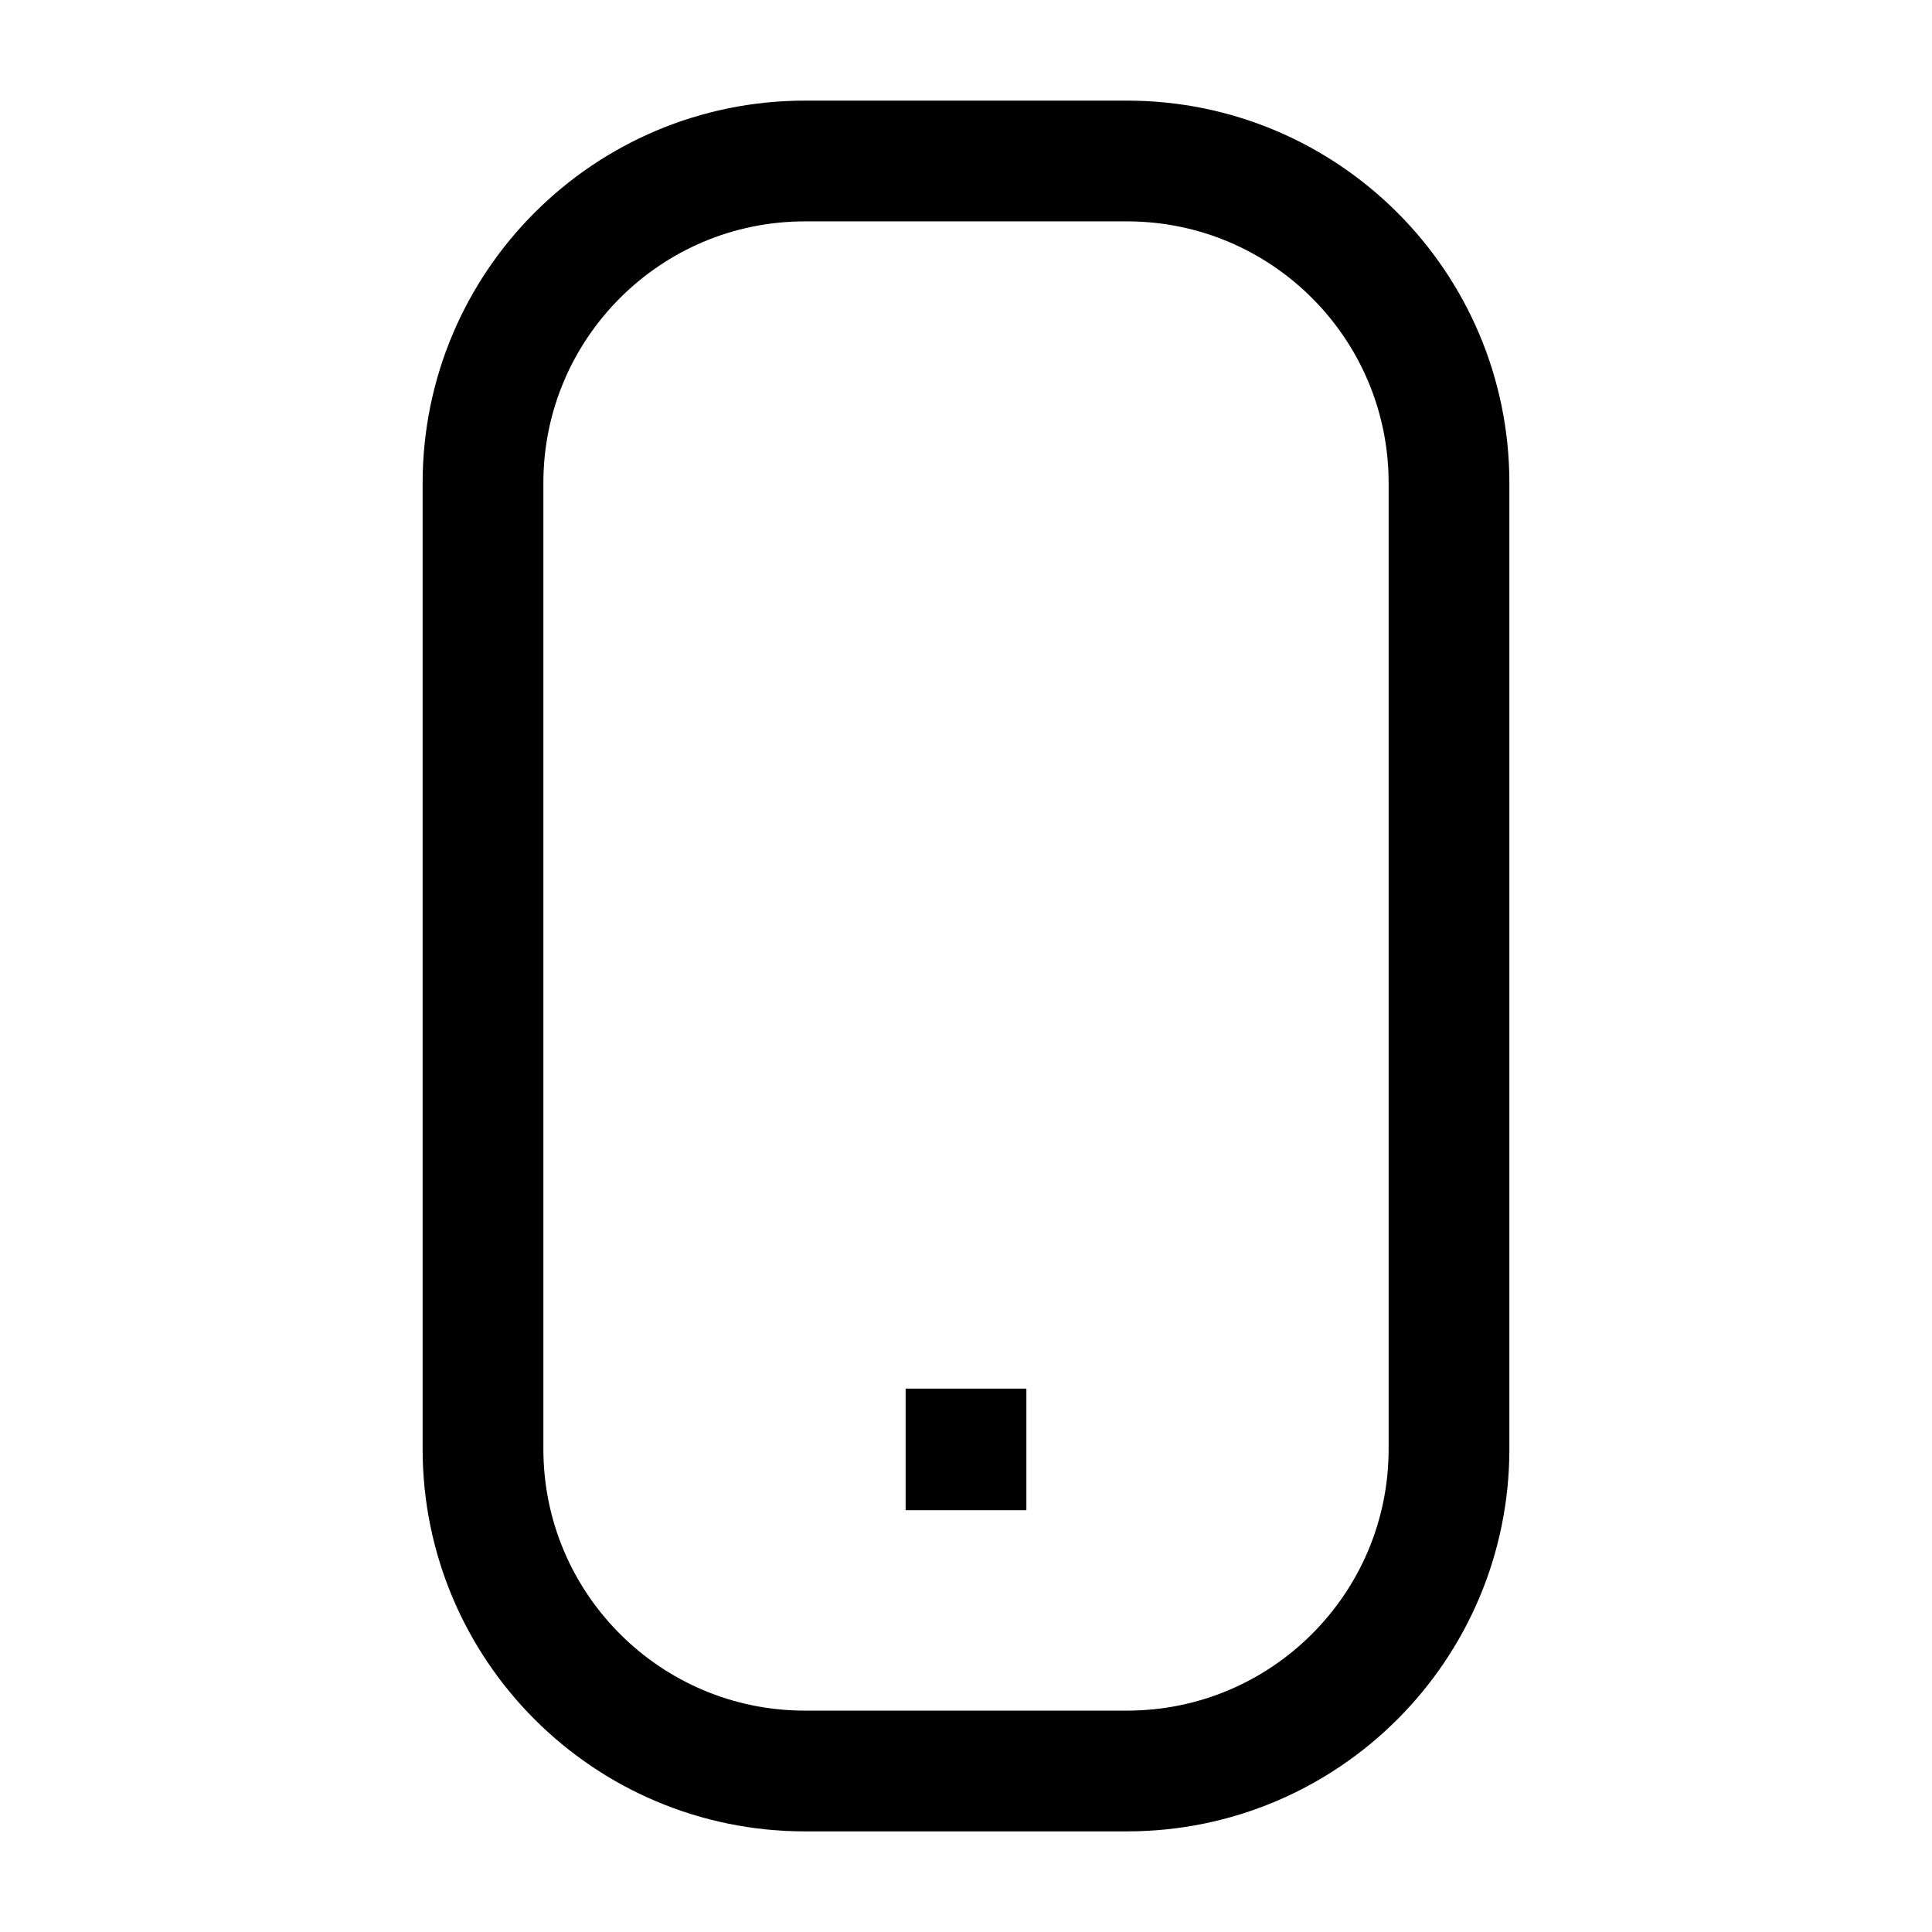
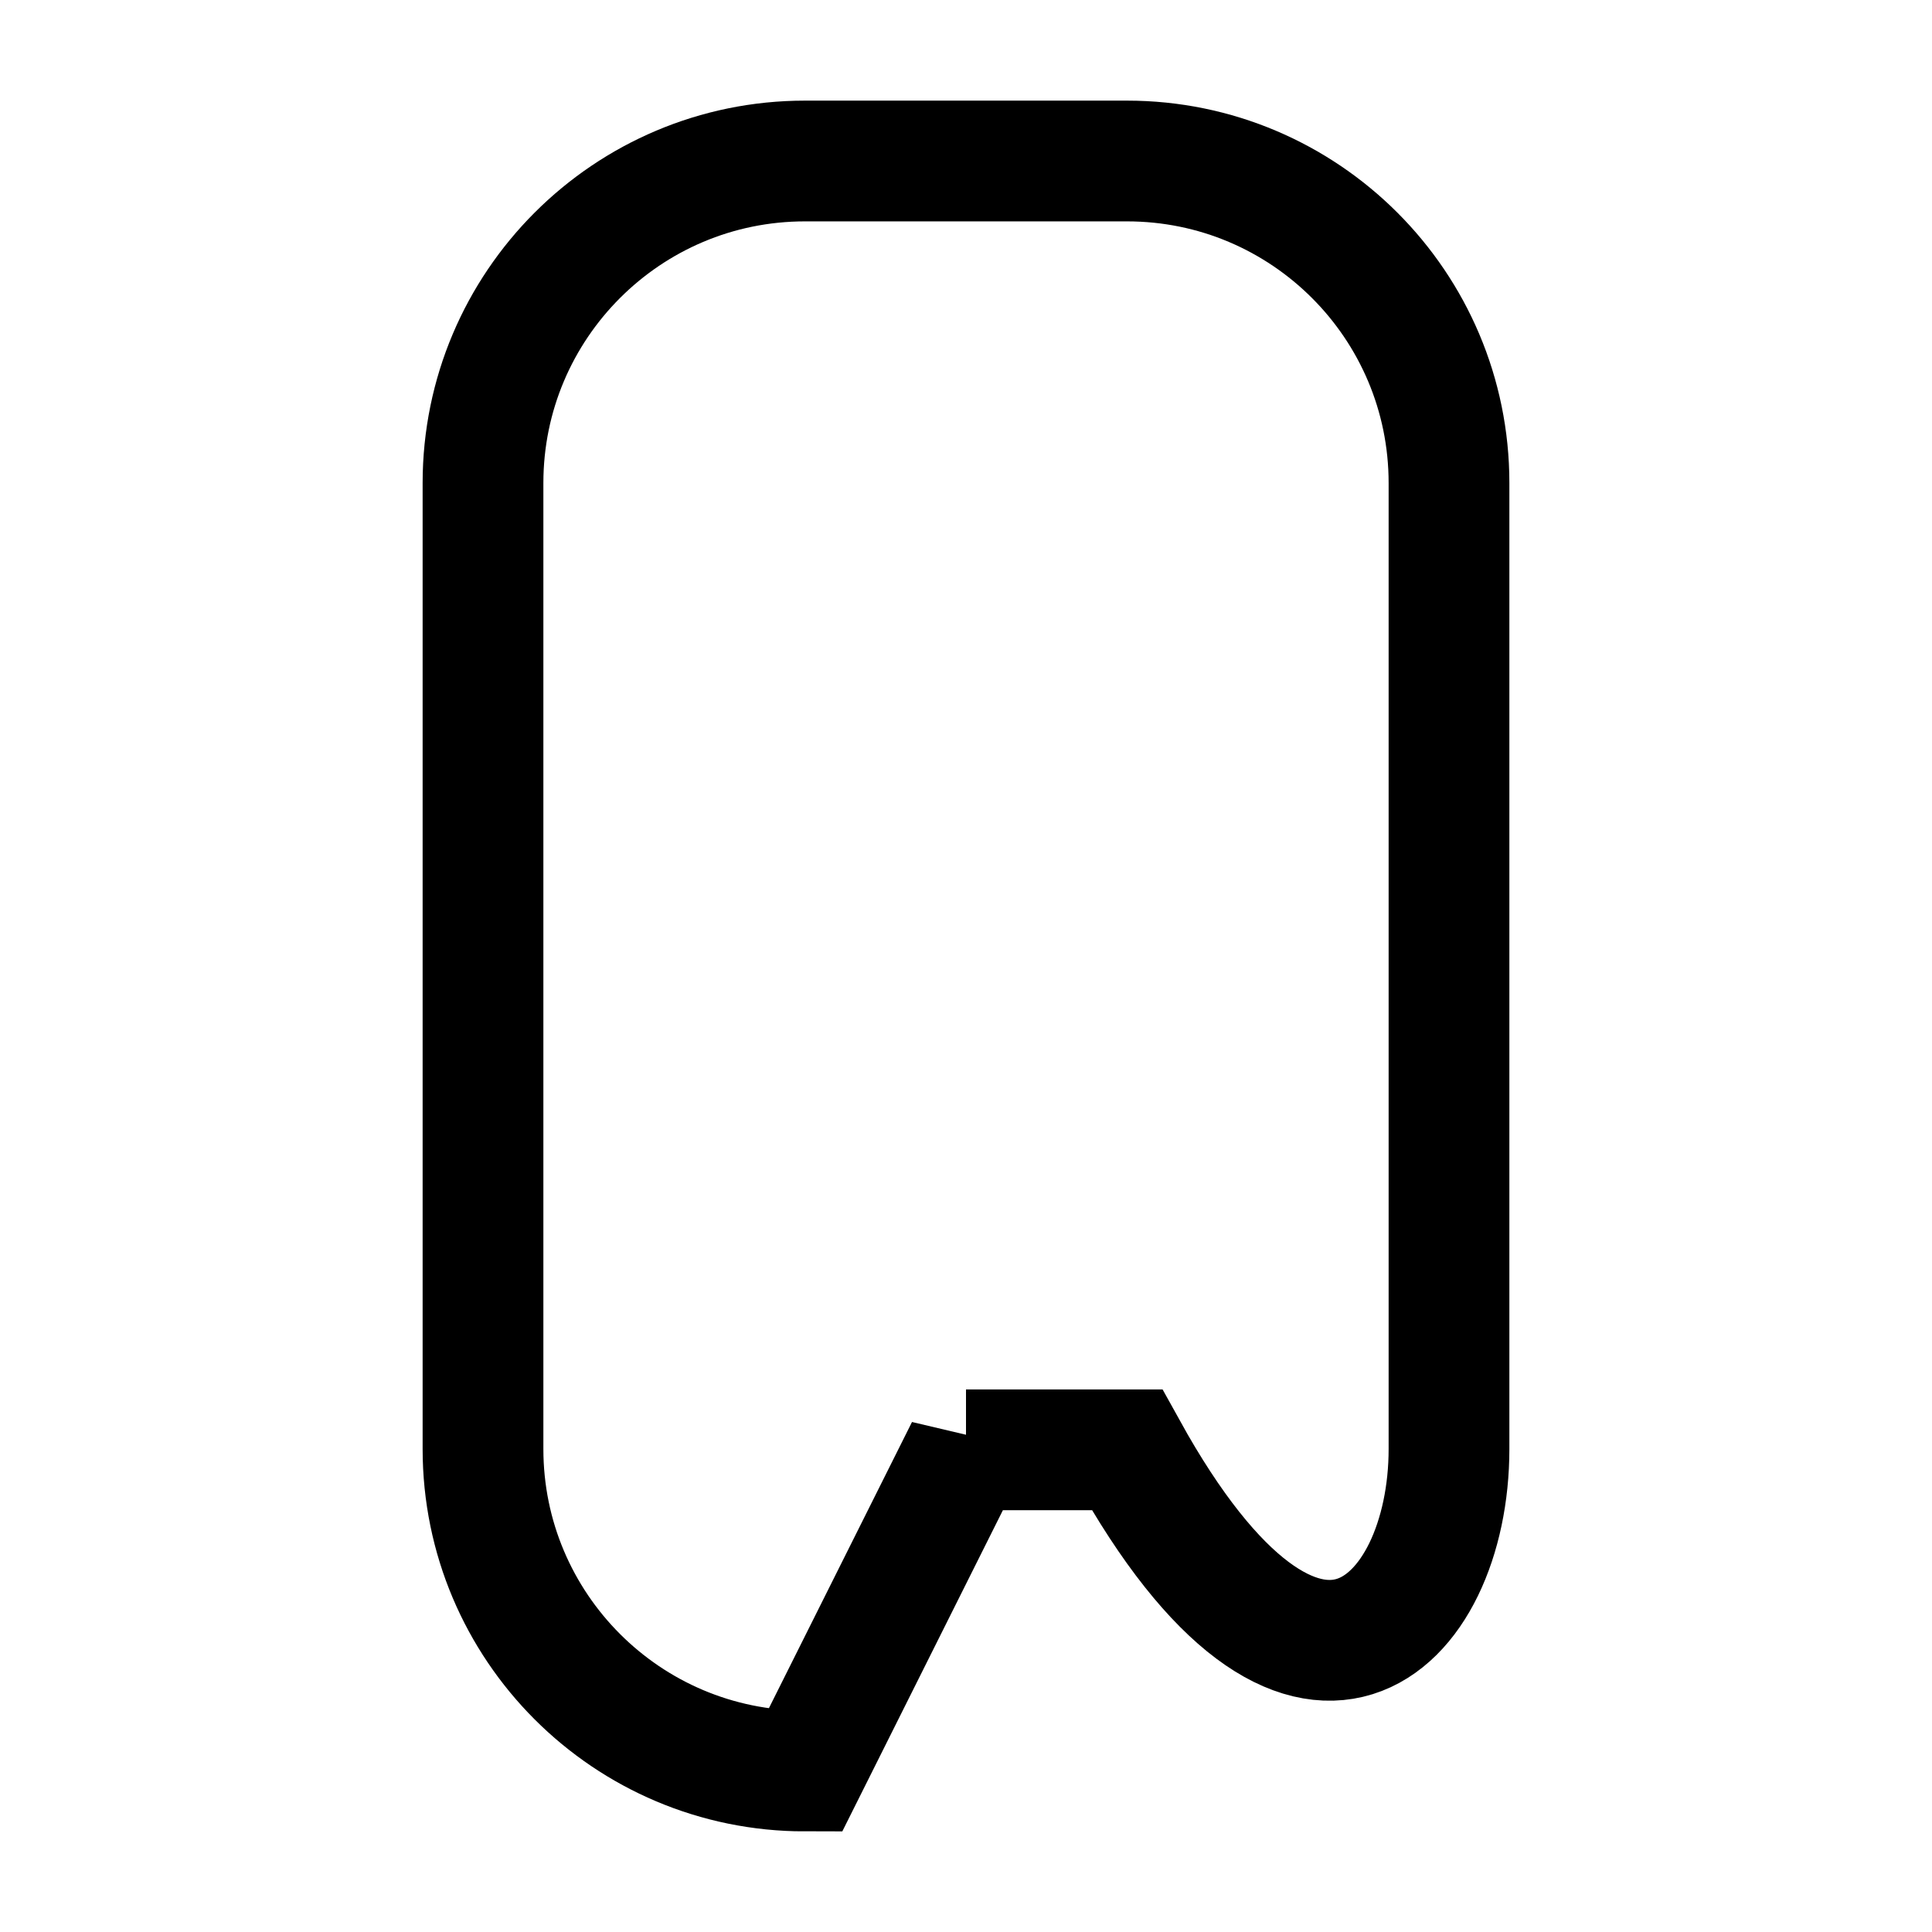
<svg xmlns="http://www.w3.org/2000/svg" id="icon-import" viewBox="0 0 24 24" fill="none">
-   <path d="M12 18V18.01M10 22H14C16.209 22 18 20.209 18 18V6C18 3.791 16.209 2 14 2H10C7.791 2 6 3.791 6 6V18C6 20.209 7.791 22 10 22Z" stroke="black" stroke-width="1.5" vector-effect="non-scaling-stroke" stroke-linecap="square" />
+   <path d="M12 18V18.01H14C16.209 22 18 20.209 18 18V6C18 3.791 16.209 2 14 2H10C7.791 2 6 3.791 6 6V18C6 20.209 7.791 22 10 22Z" stroke="black" stroke-width="1.5" vector-effect="non-scaling-stroke" stroke-linecap="square" />
</svg>